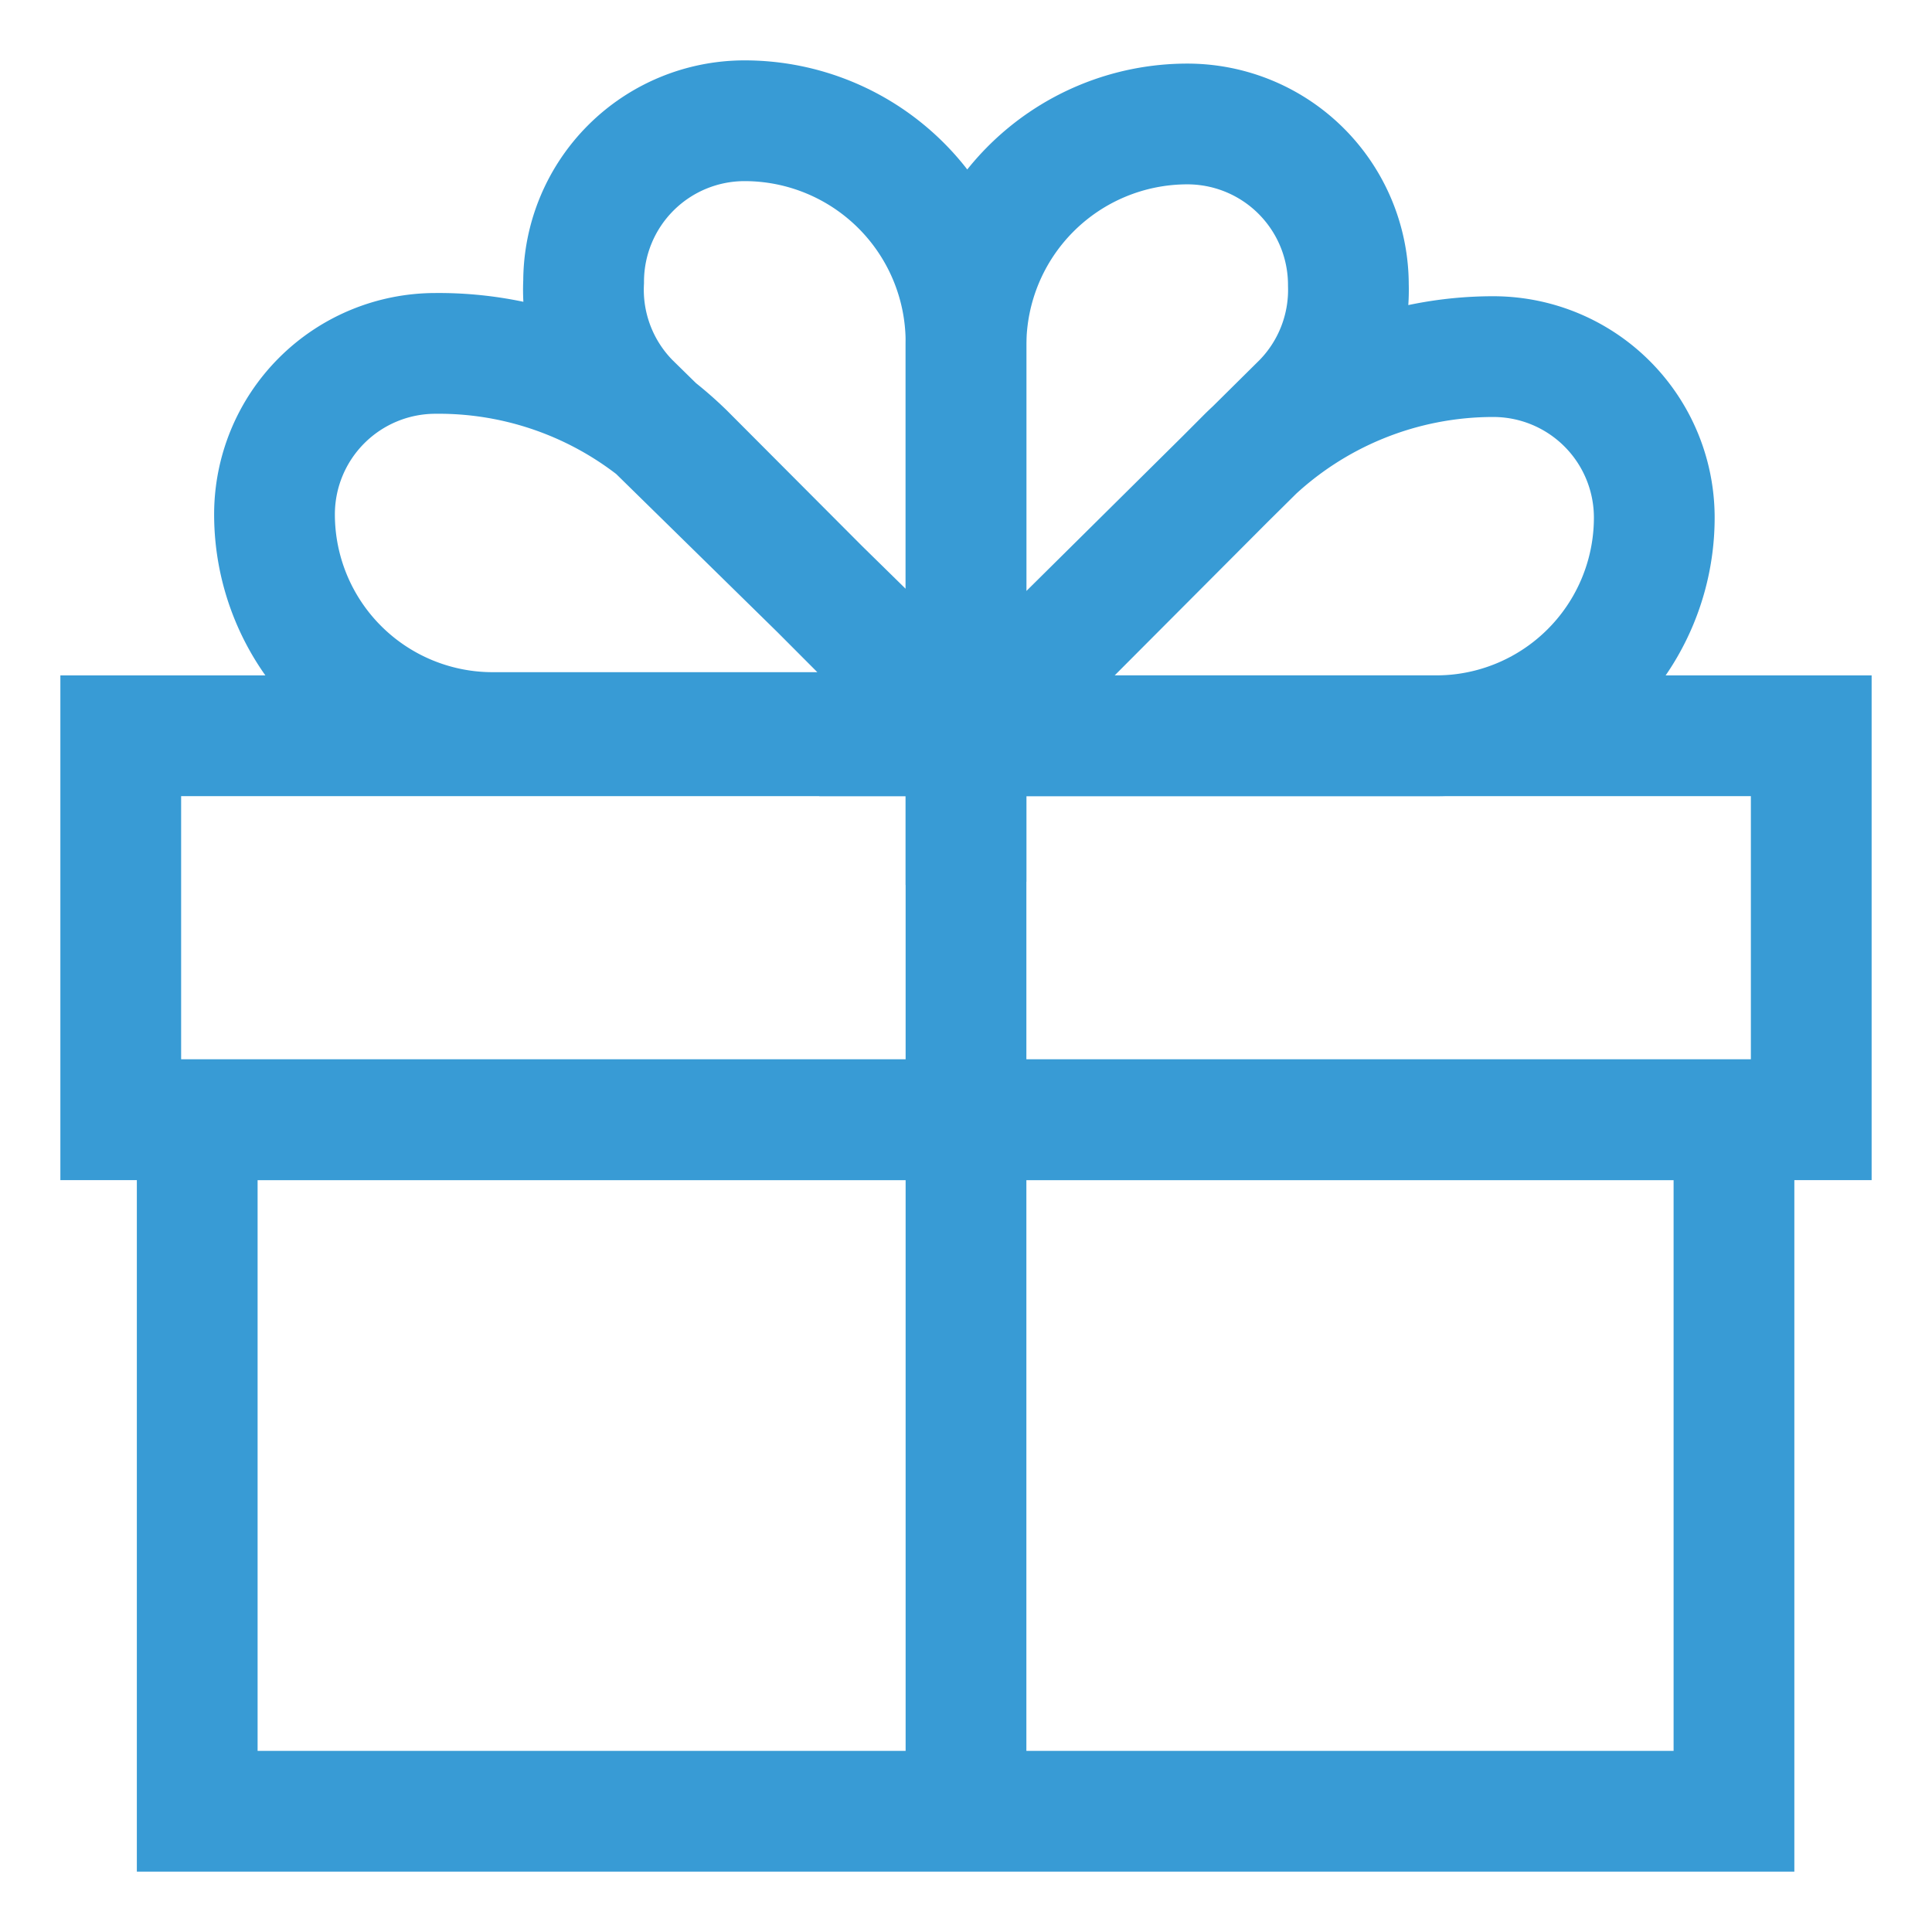
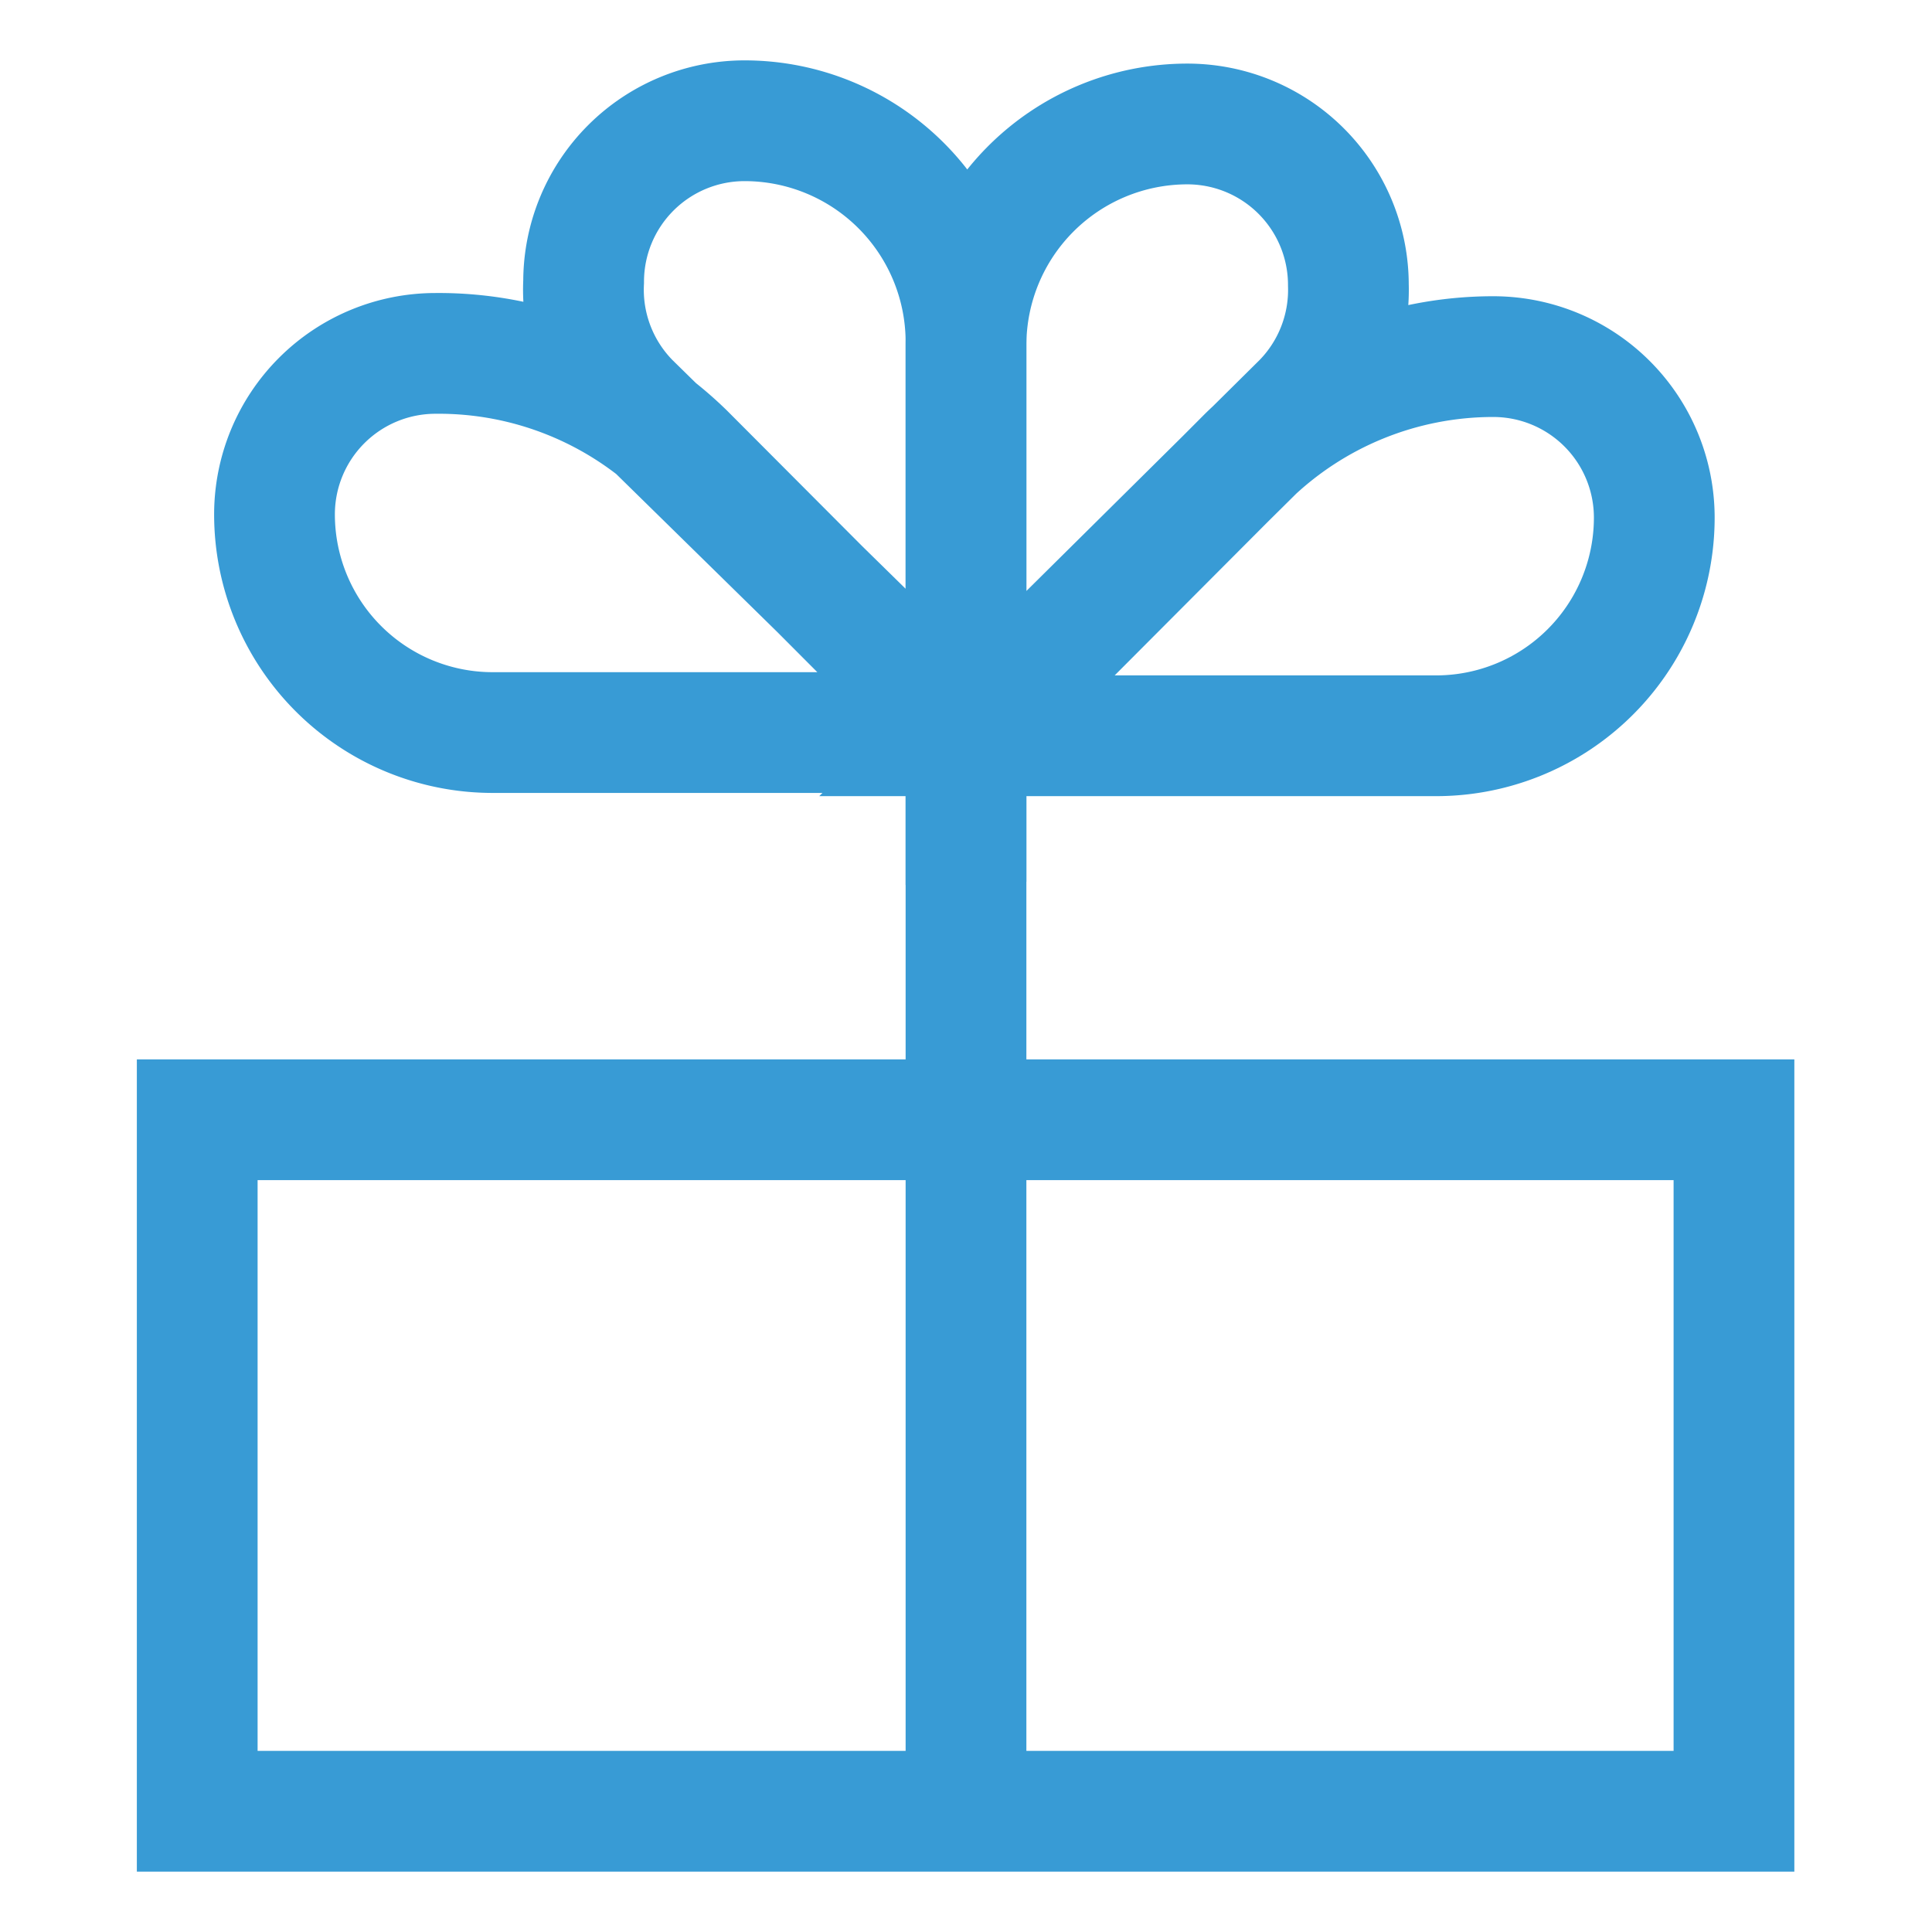
<svg xmlns="http://www.w3.org/2000/svg" id="Layer_1" data-name="Layer 1" viewBox="0 0 24 24" stroke-width="1.5" width="24" height="24" color="#389bd5">
  <defs>
    <style>.cls-637b7d2ff95e86b59c579fb4-1{fill:none;stroke:currentColor;stroke-miterlimit:10;}</style>
  </defs>
-   <rect class="cls-637b7d2ff95e86b59c579fb4-1" x="1.5" y="9.14" width="21" height="4.77" />
  <rect class="cls-637b7d2ff95e86b59c579fb4-1" x="2.45" y="13.91" width="19.09" height="8.59" />
  <path class="cls-637b7d2ff95e86b59c579fb4-1" d="M12,9.14V4.25A2.75,2.75,0,0,0,9.25,1.5h0a2,2,0,0,0-2,2h0A2,2,0,0,0,7.82,5L12,9.1H6.12A2.71,2.71,0,0,1,3.41,6.39h0a2,2,0,0,1,2-2h0A4.37,4.37,0,0,1,8.5,5.63Z" />
  <path class="cls-637b7d2ff95e86b59c579fb4-1" d="M12,9.18V4.29a2.75,2.75,0,0,1,2.75-2.75h0a2,2,0,0,1,2,2h0A2,2,0,0,1,16.18,5L12,9.14h5.84a2.71,2.71,0,0,0,2.71-2.71h0a2,2,0,0,0-2-2h0A4.37,4.37,0,0,0,15.5,5.67Z" />
  <line class="cls-637b7d2ff95e86b59c579fb4-1" x1="12" y1="22.5" x2="12" y2="9.14" />
</svg>